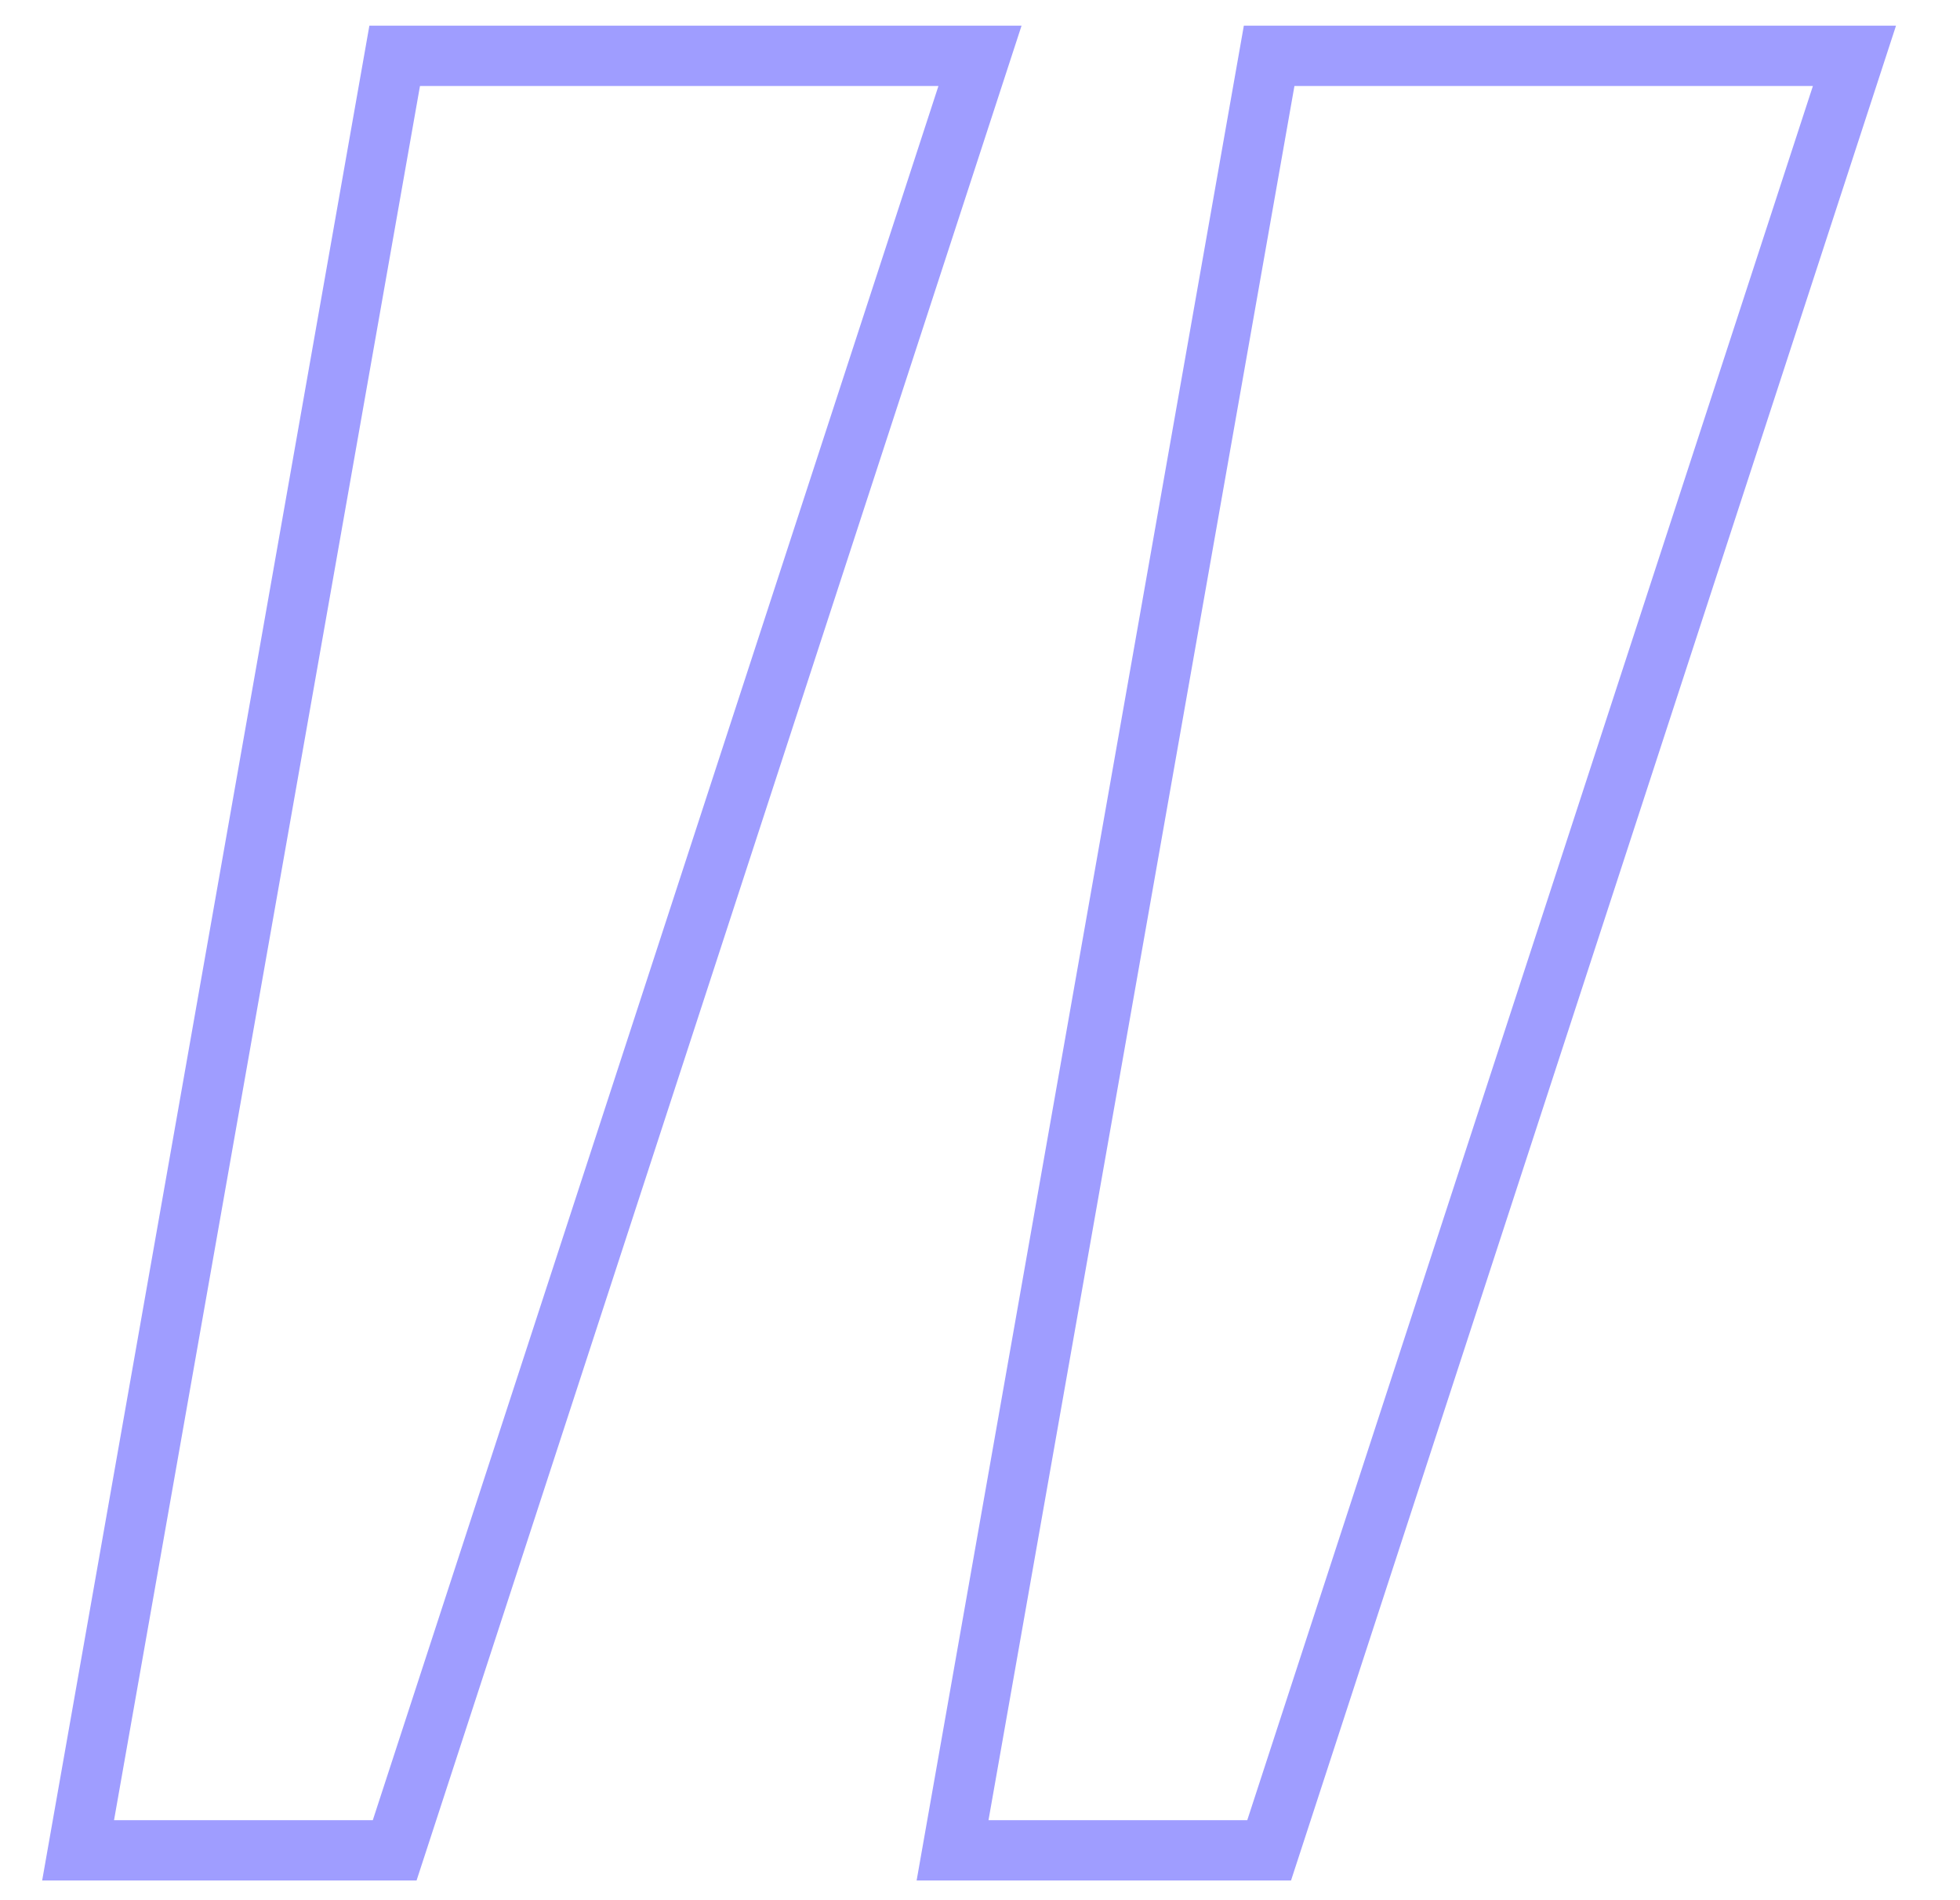
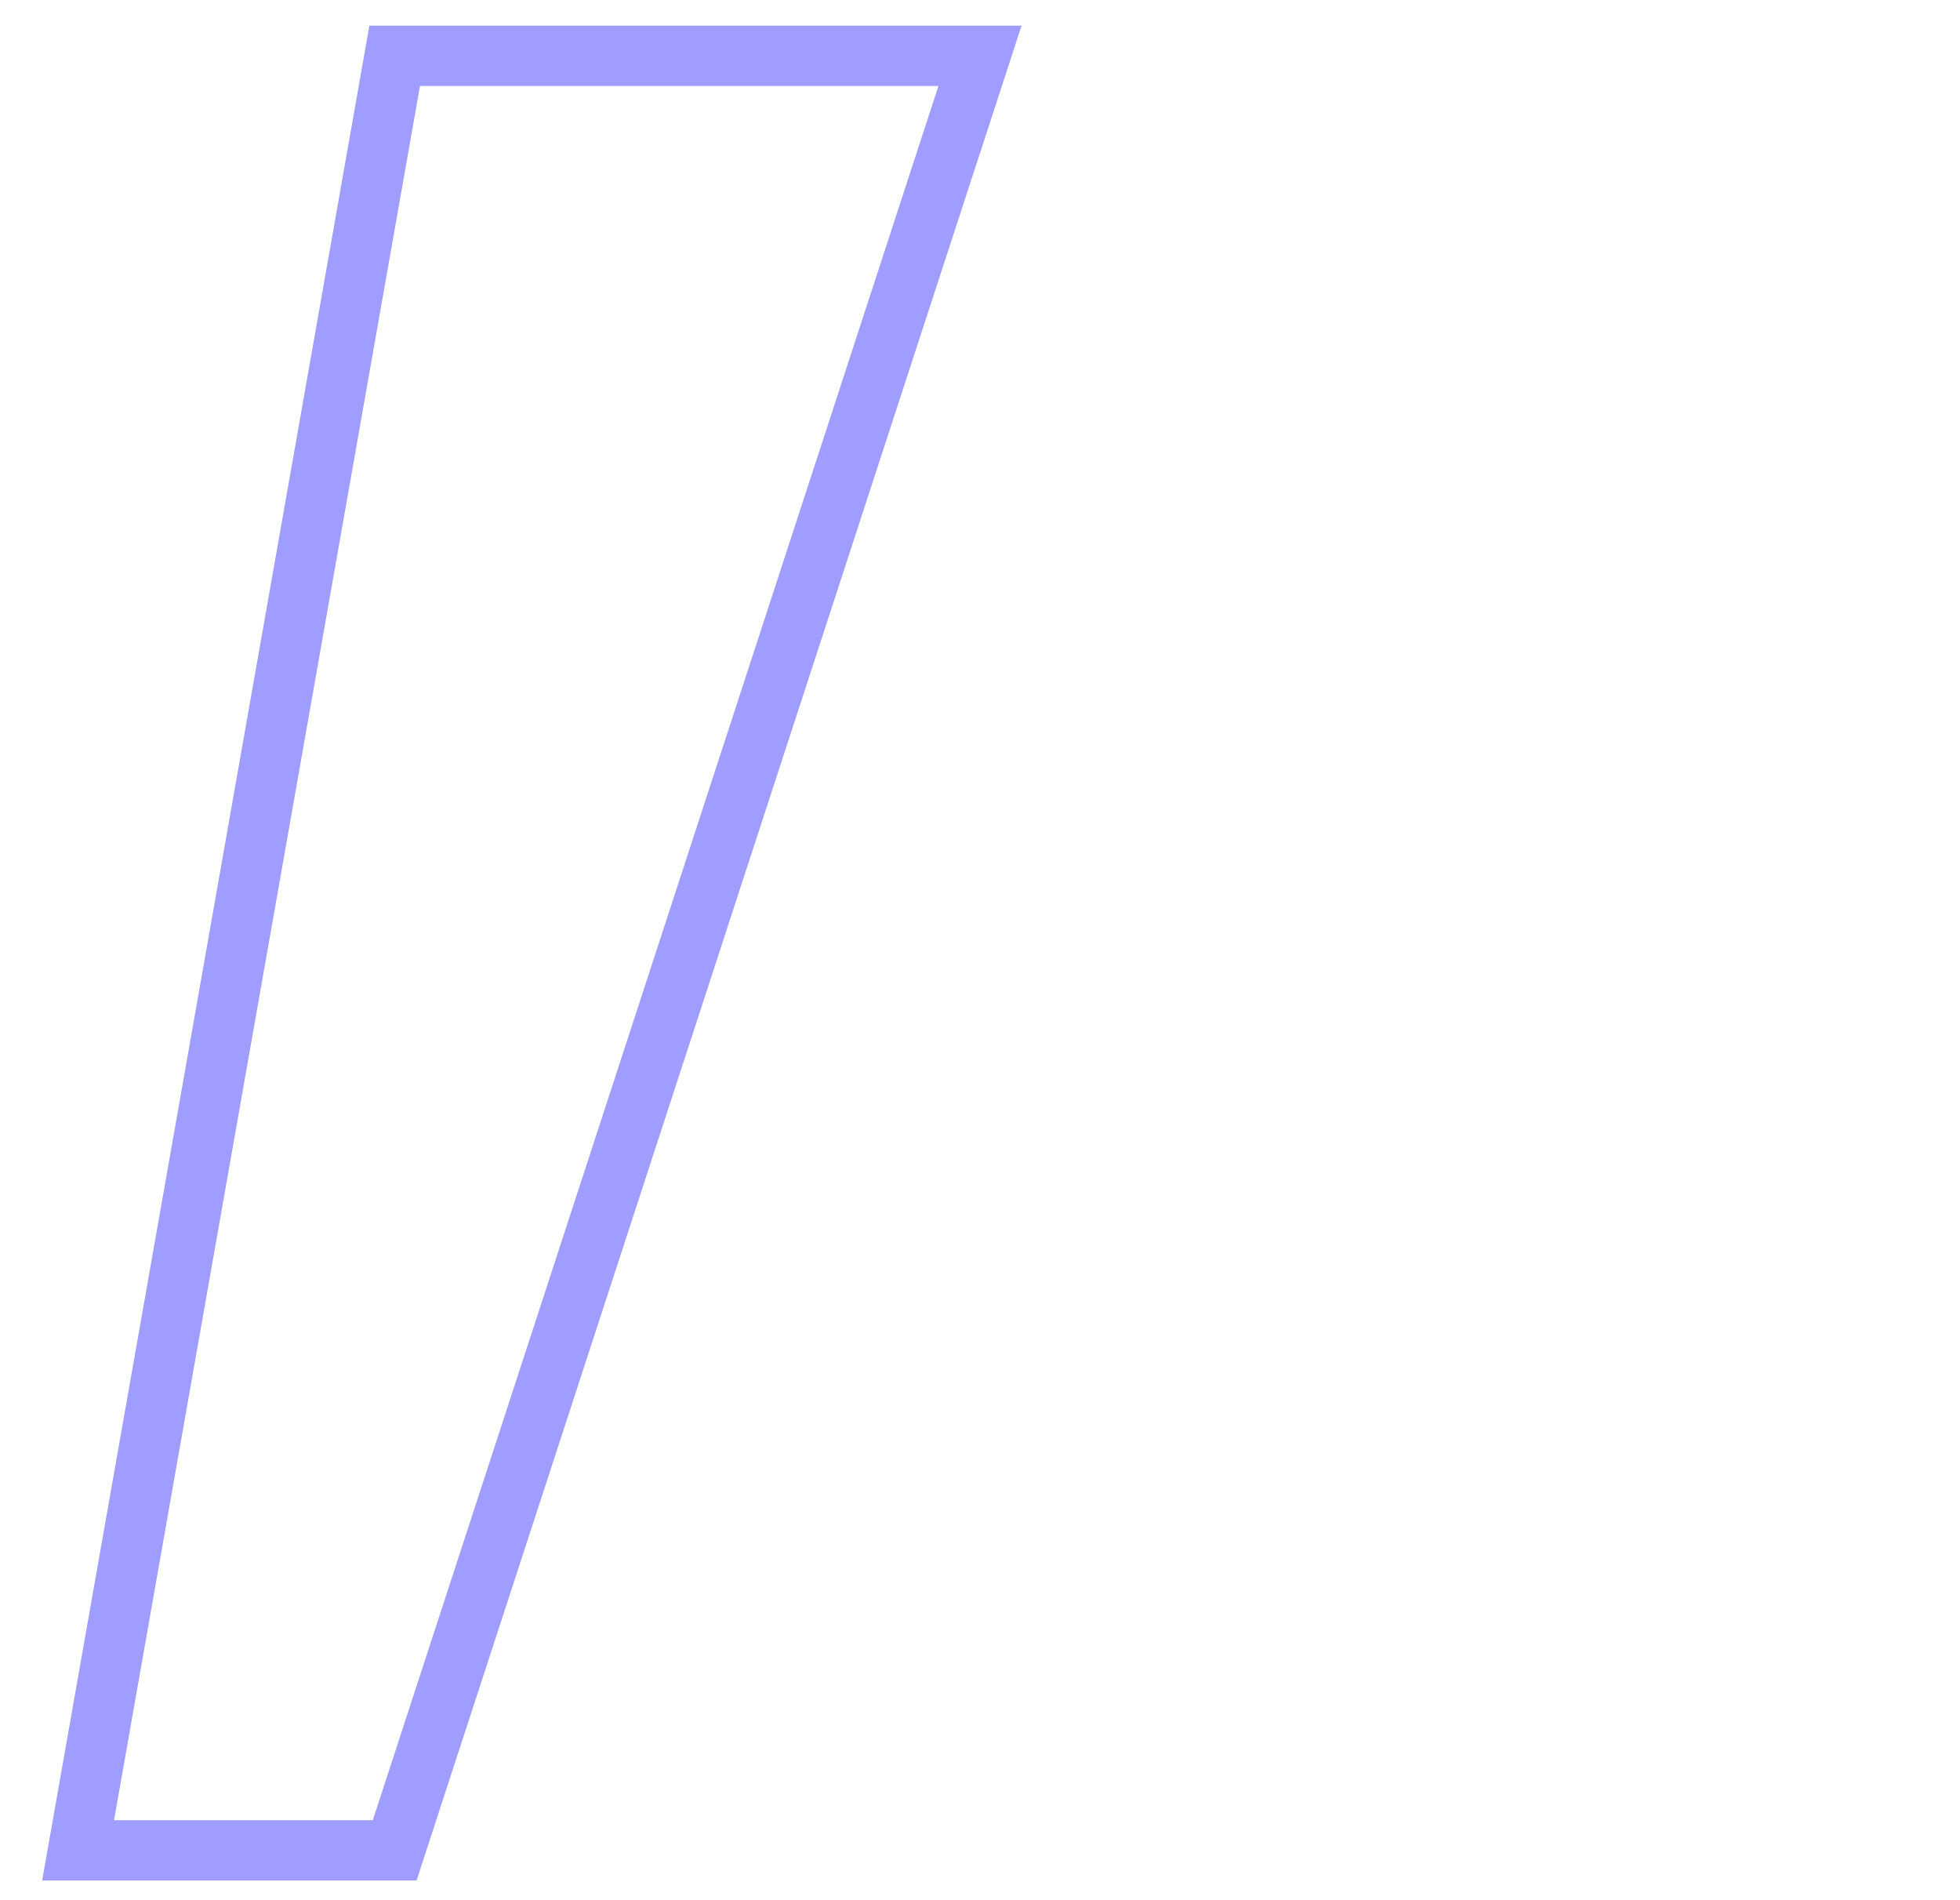
<svg xmlns="http://www.w3.org/2000/svg" width="65" height="63" viewBox="0 0 65 63" fill="none">
  <path d="M32.5 1.851L13.089 1.851L2.59 61.351L13.089 61.351L32.5 1.851Z" stroke="#9F9DFF" stroke-width="2" />
-   <path d="M61.5 1.851L42.089 1.851L31.59 61.351L42.089 61.351L61.5 1.851Z" stroke="#9F9DFF" stroke-width="2" />
</svg>